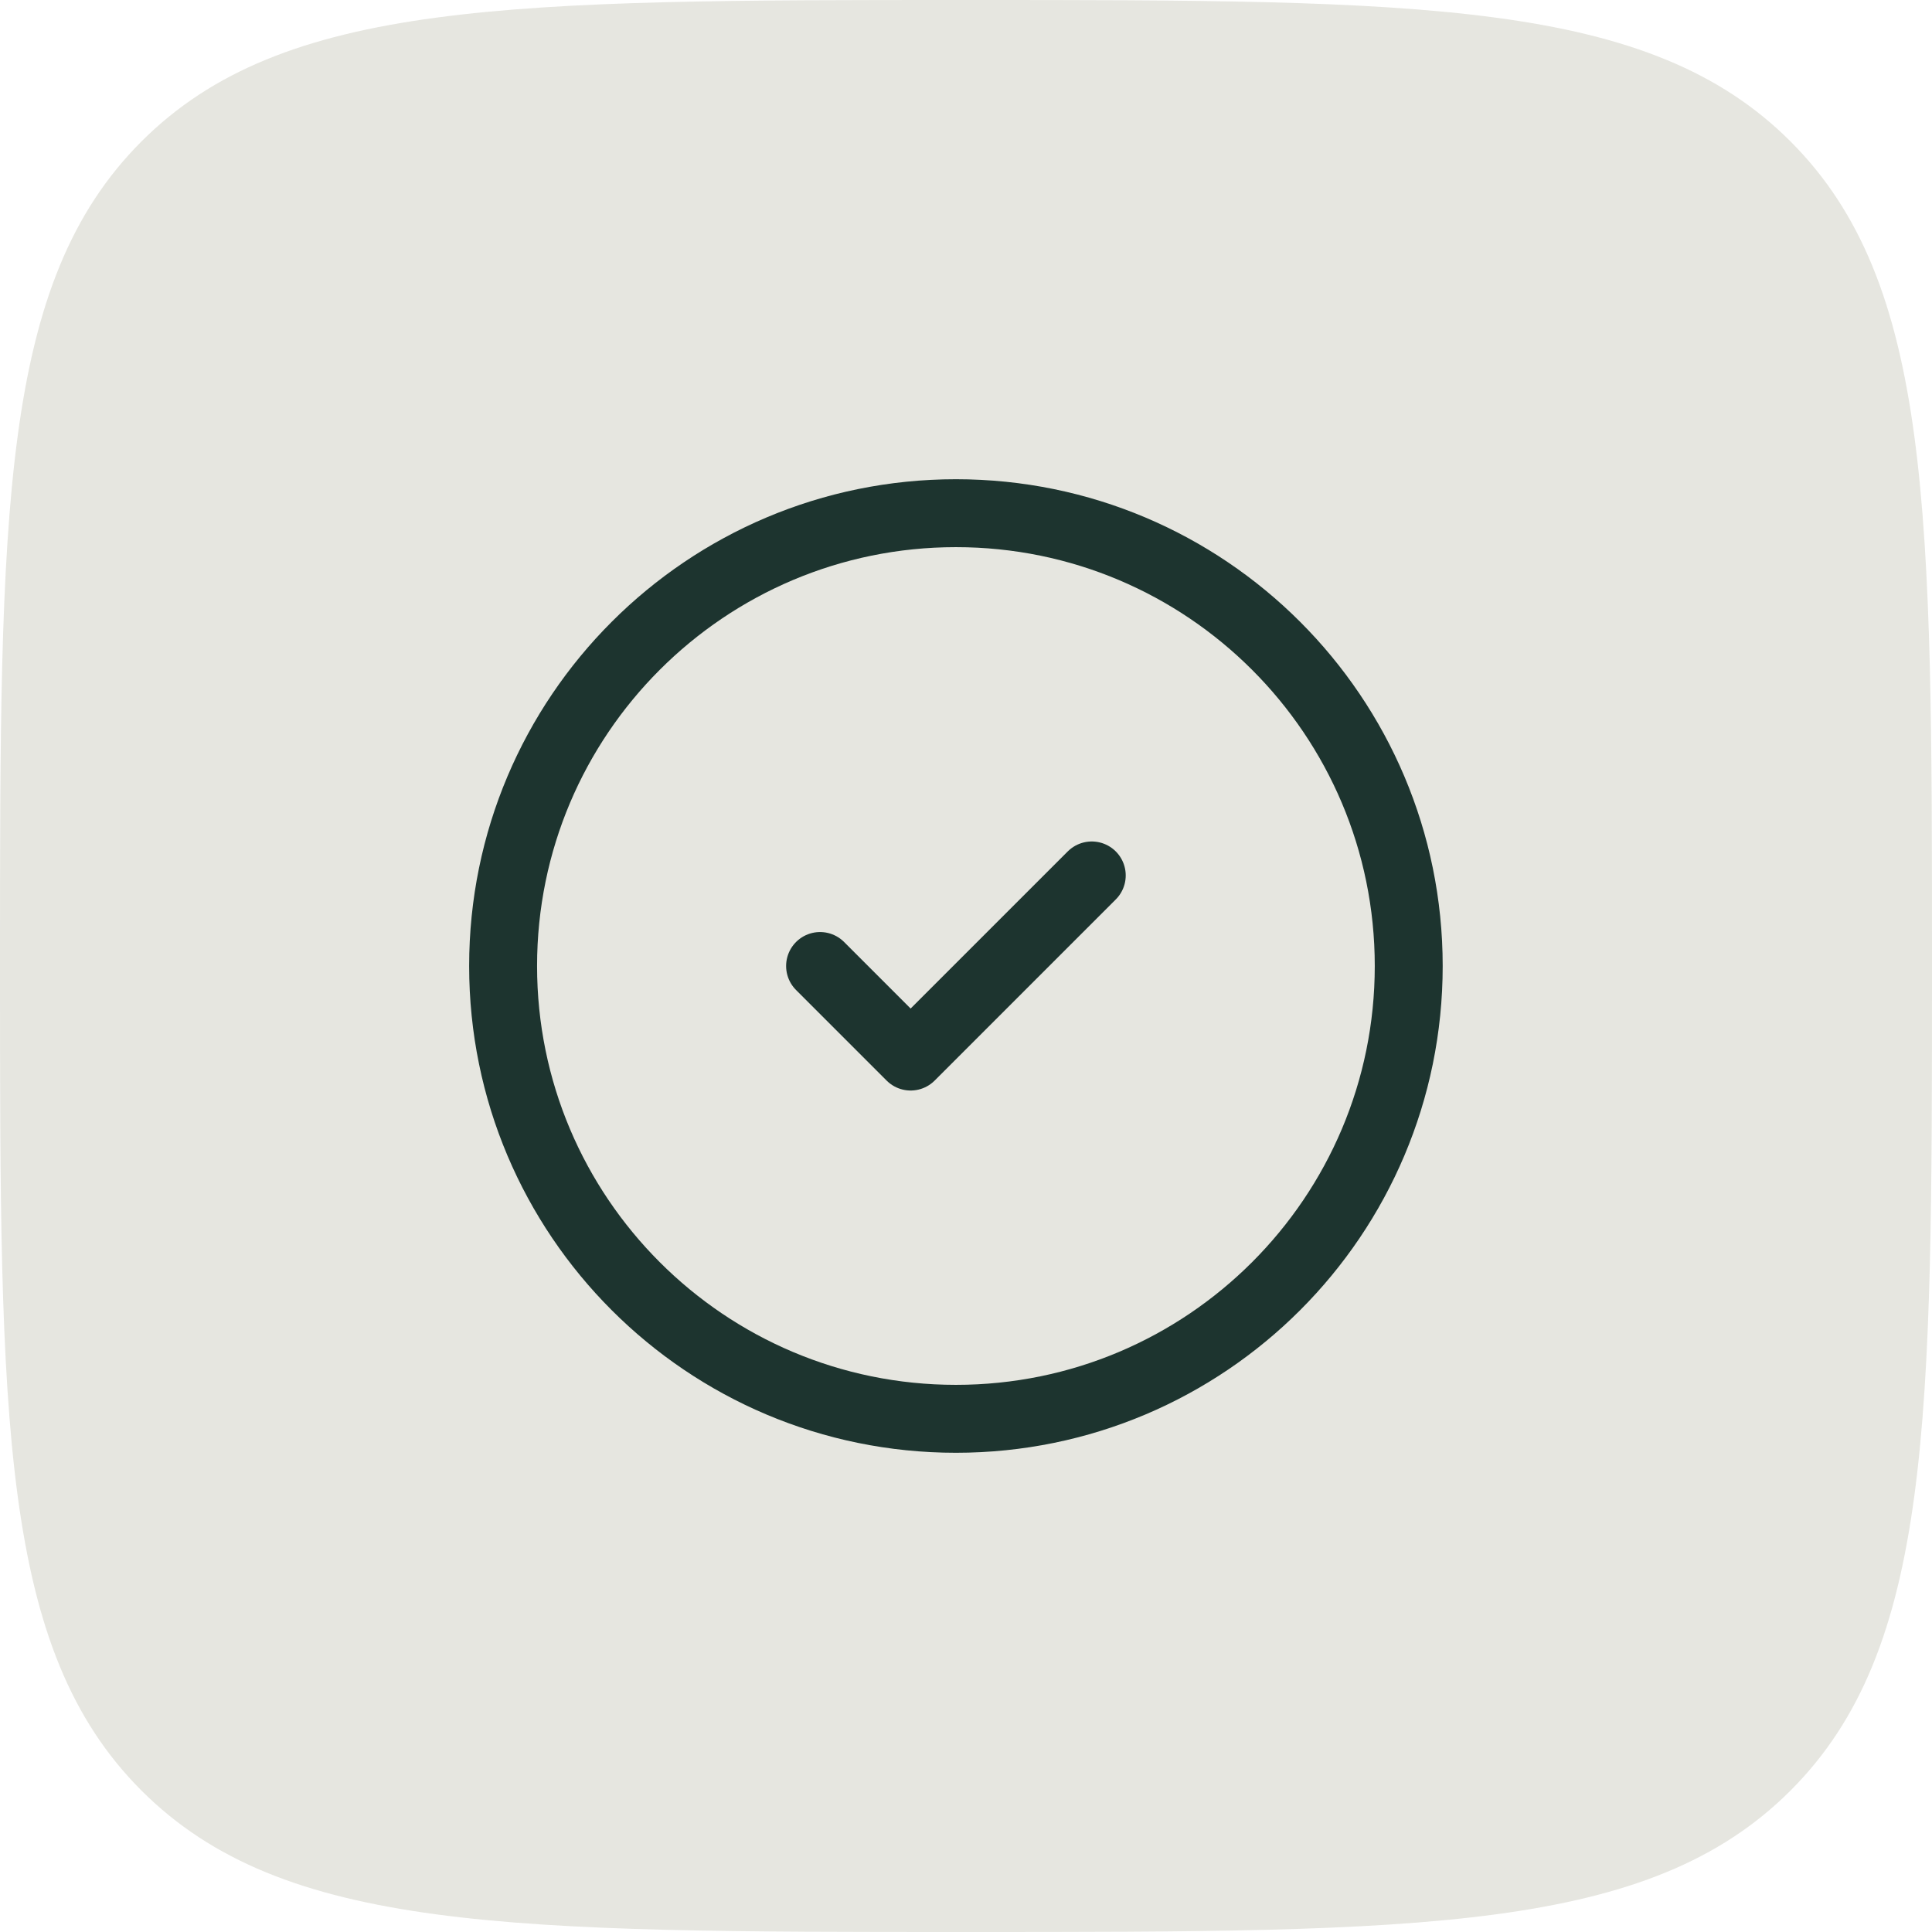
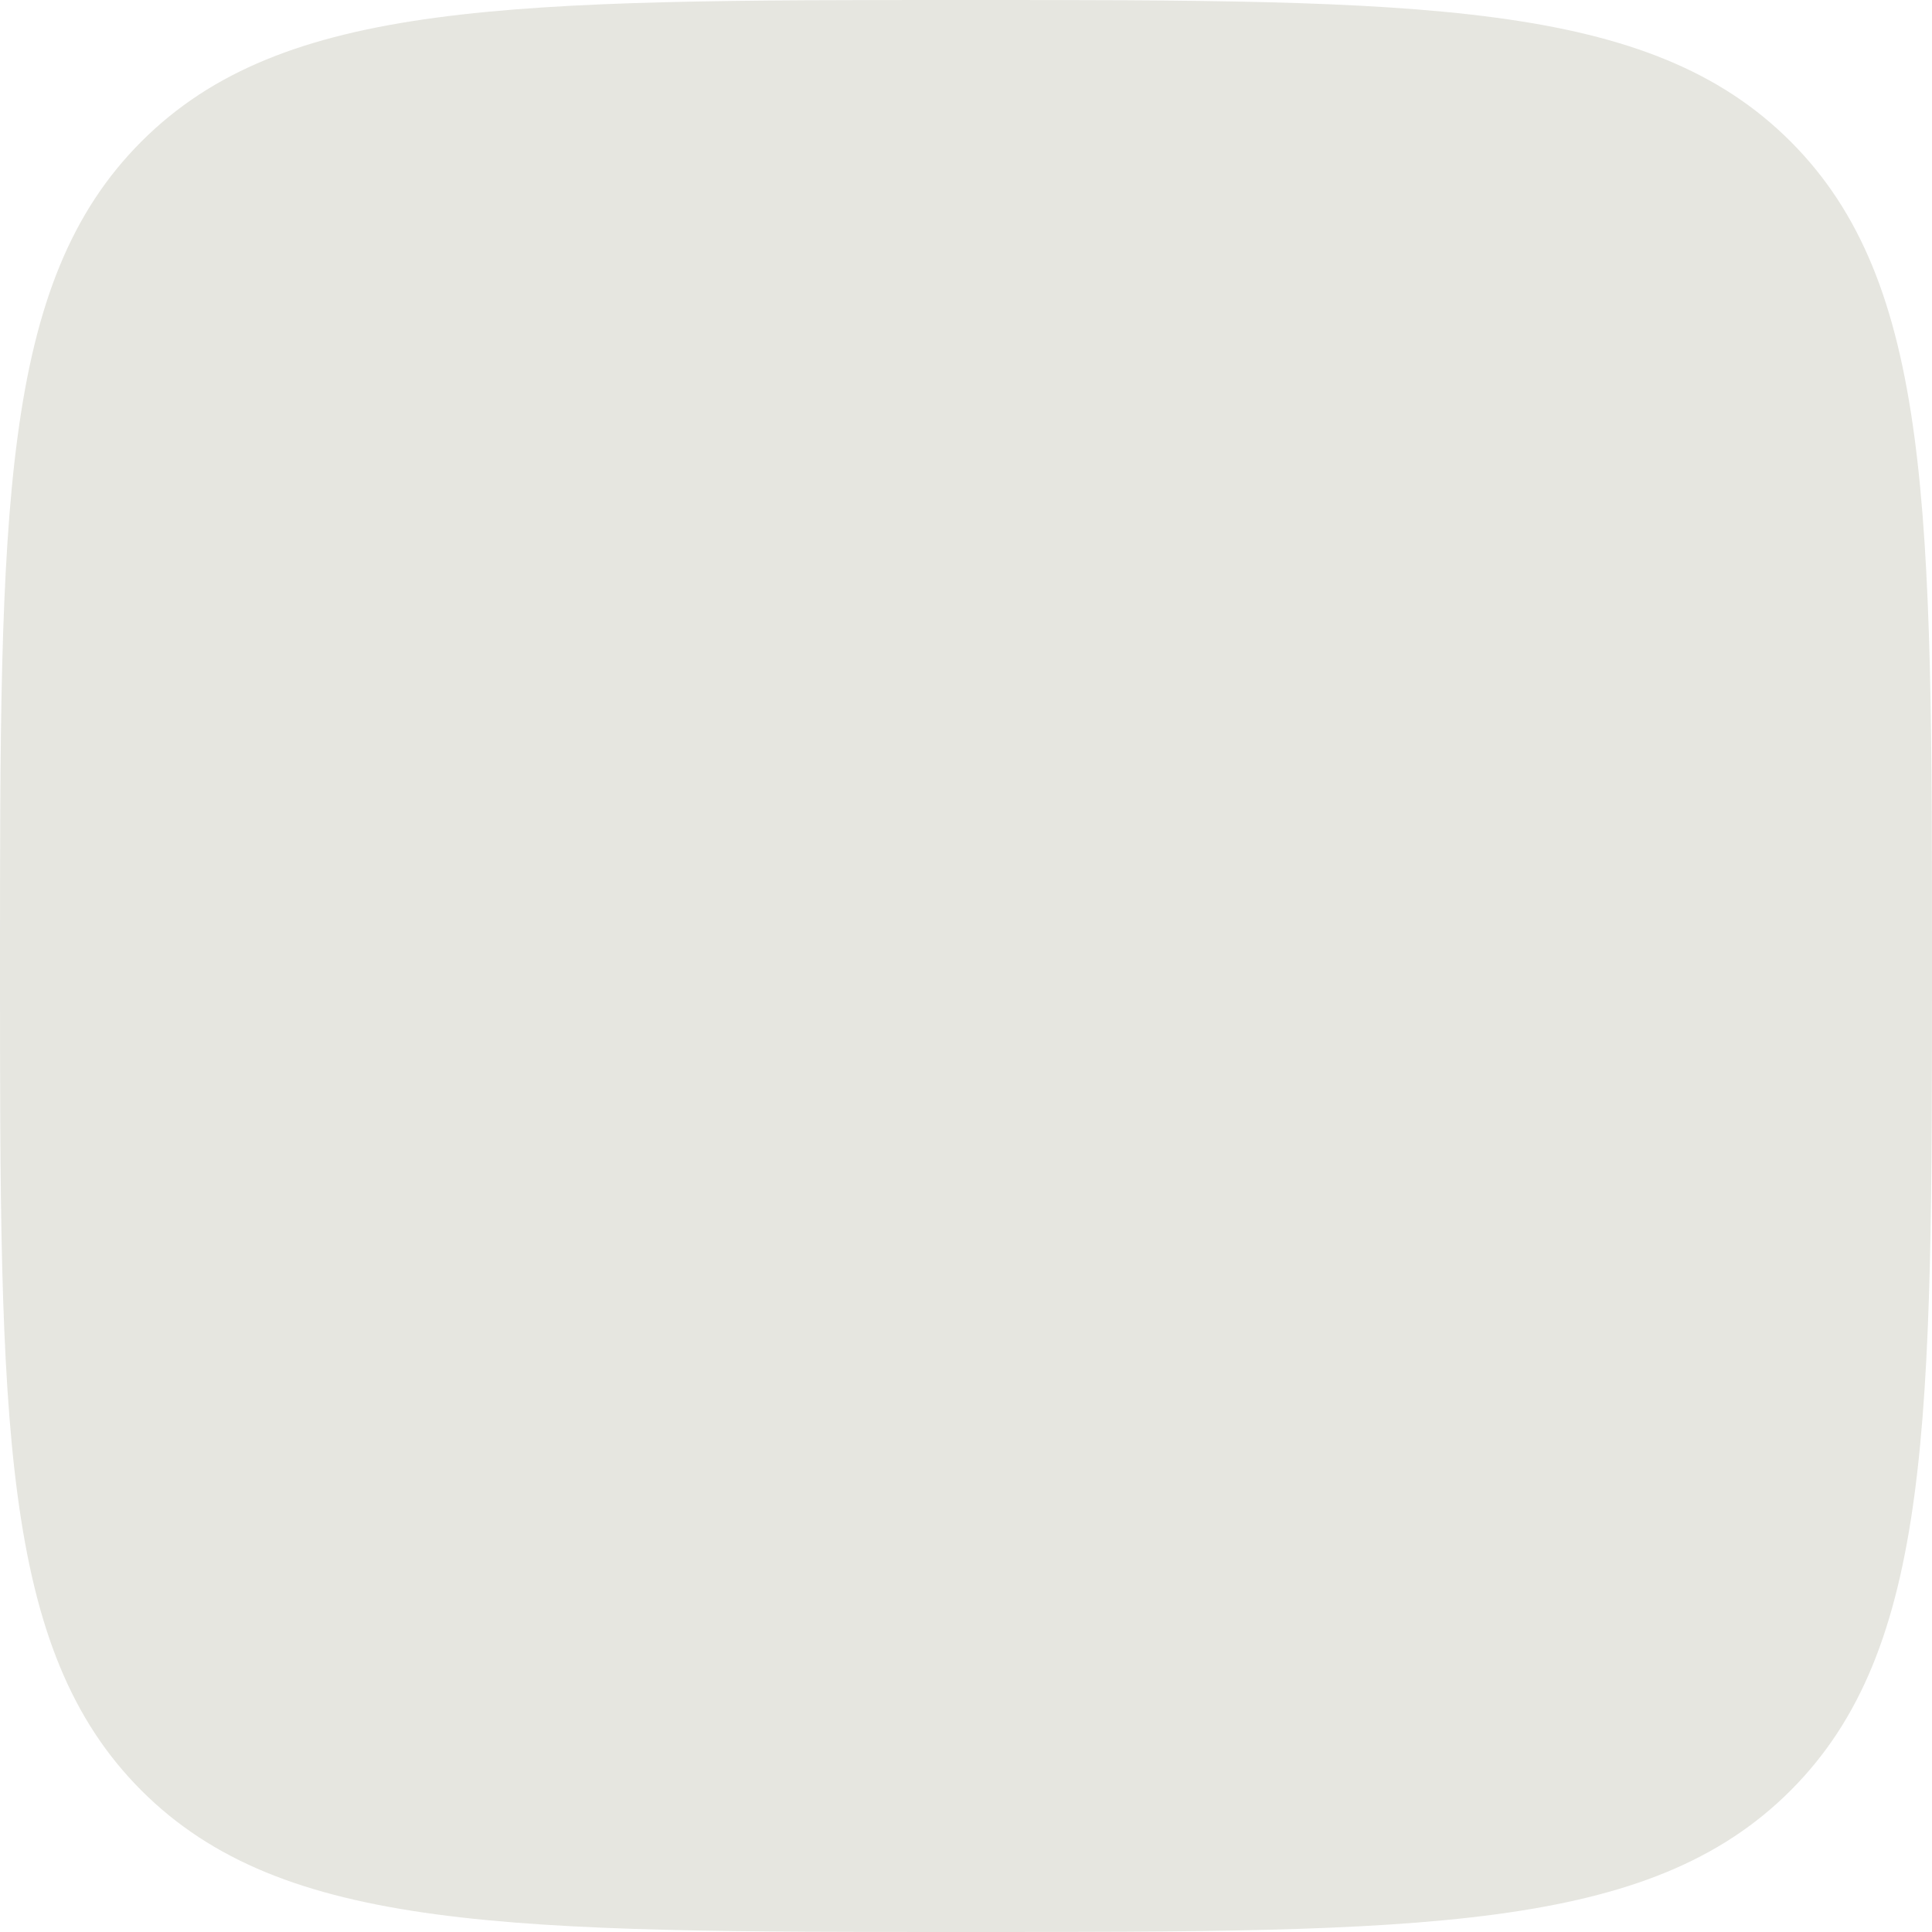
<svg xmlns="http://www.w3.org/2000/svg" width="64" height="64" viewBox="0 0 64 64" fill="none">
  <path d="M0 32C0 16.915 0 9.373 4.686 4.686C9.373 0 16.915 0 32 0C47.085 0 54.627 0 59.314 4.686C64 9.373 64 16.915 64 32C64 47.085 64 54.627 59.314 59.314C54.627 64 47.085 64 32 64C16.915 64 9.373 64 4.686 59.314C0 54.627 0 47.085 0 32Z" fill="#E6E6E0" />
-   <path d="M27.166 32L30.166 35L36.166 29M46.666 32C46.666 40.284 39.95 47 31.666 47C23.382 47 16.666 40.284 16.666 32C16.666 23.716 23.382 17 31.666 17C39.95 17 46.666 23.716 46.666 32Z" stroke="#1D342F" stroke-width="2.25" stroke-linecap="round" stroke-linejoin="round" />
</svg>